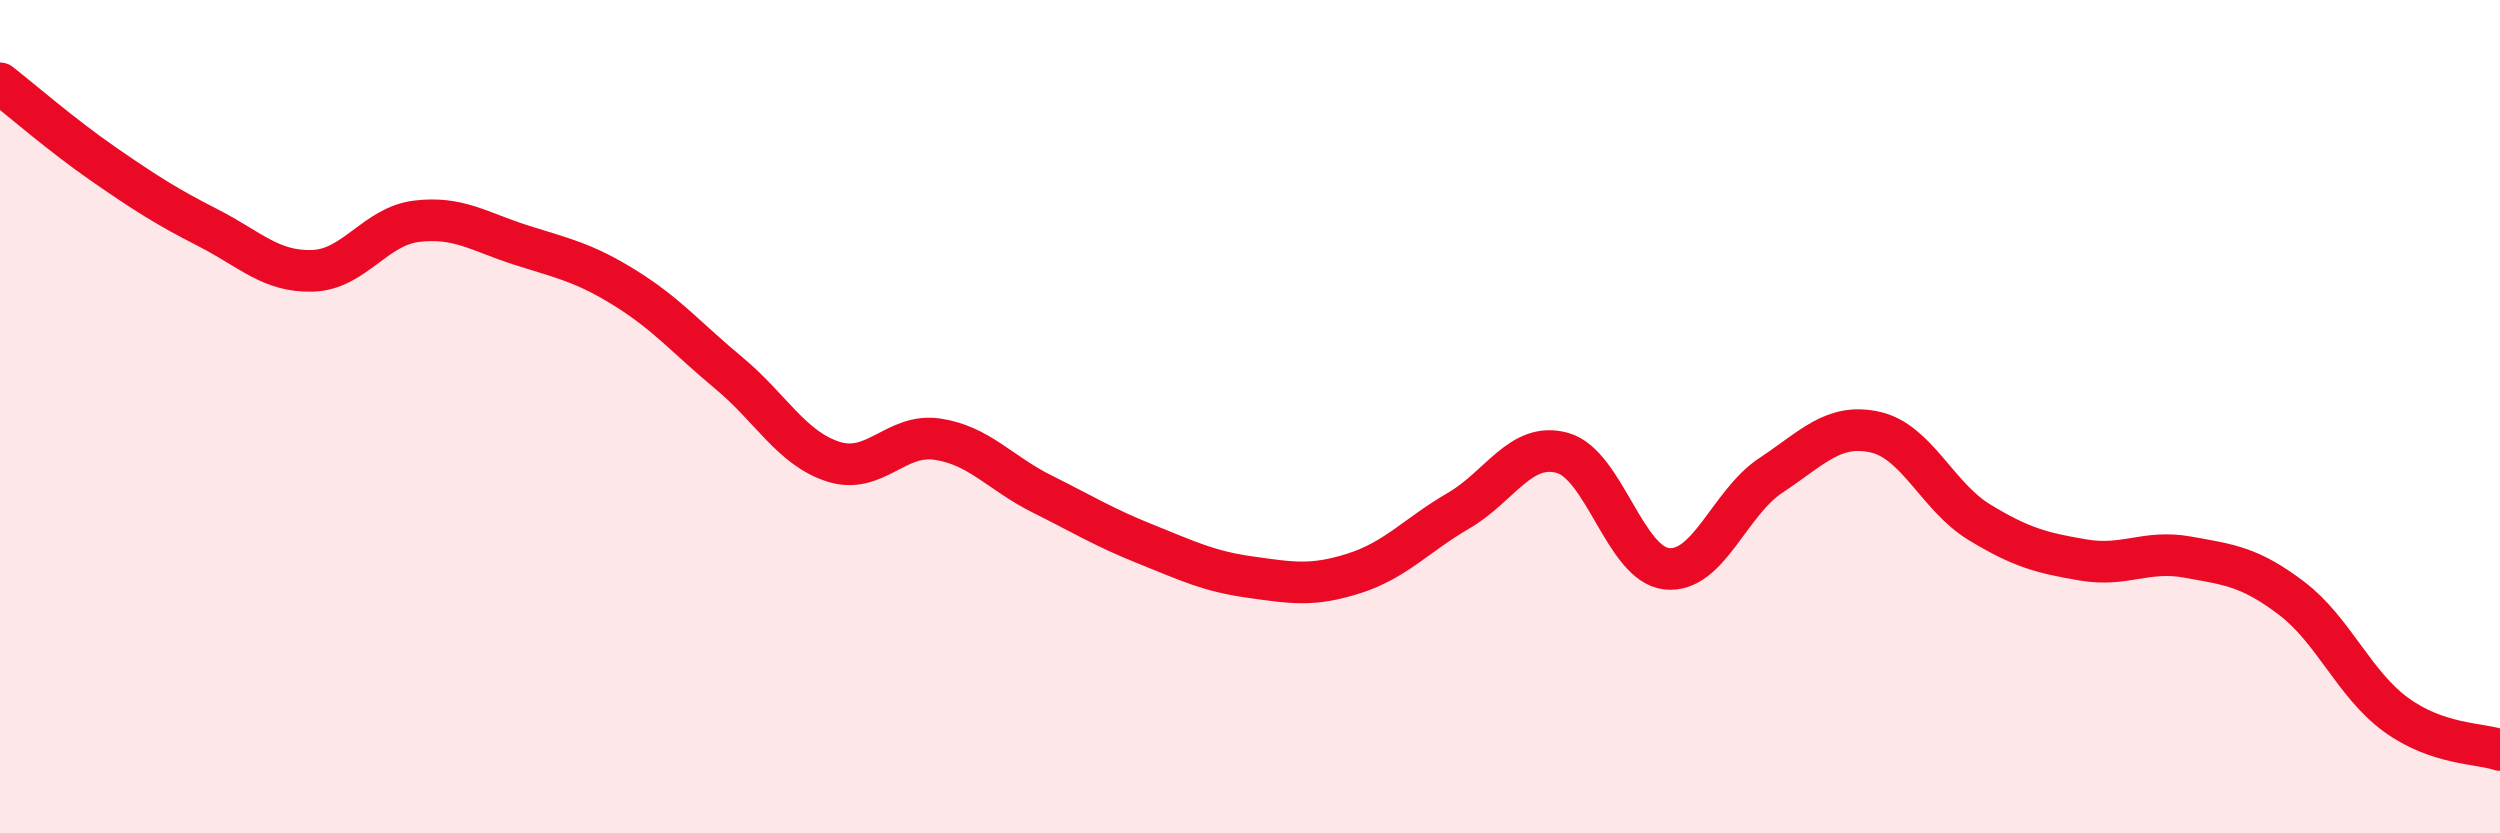
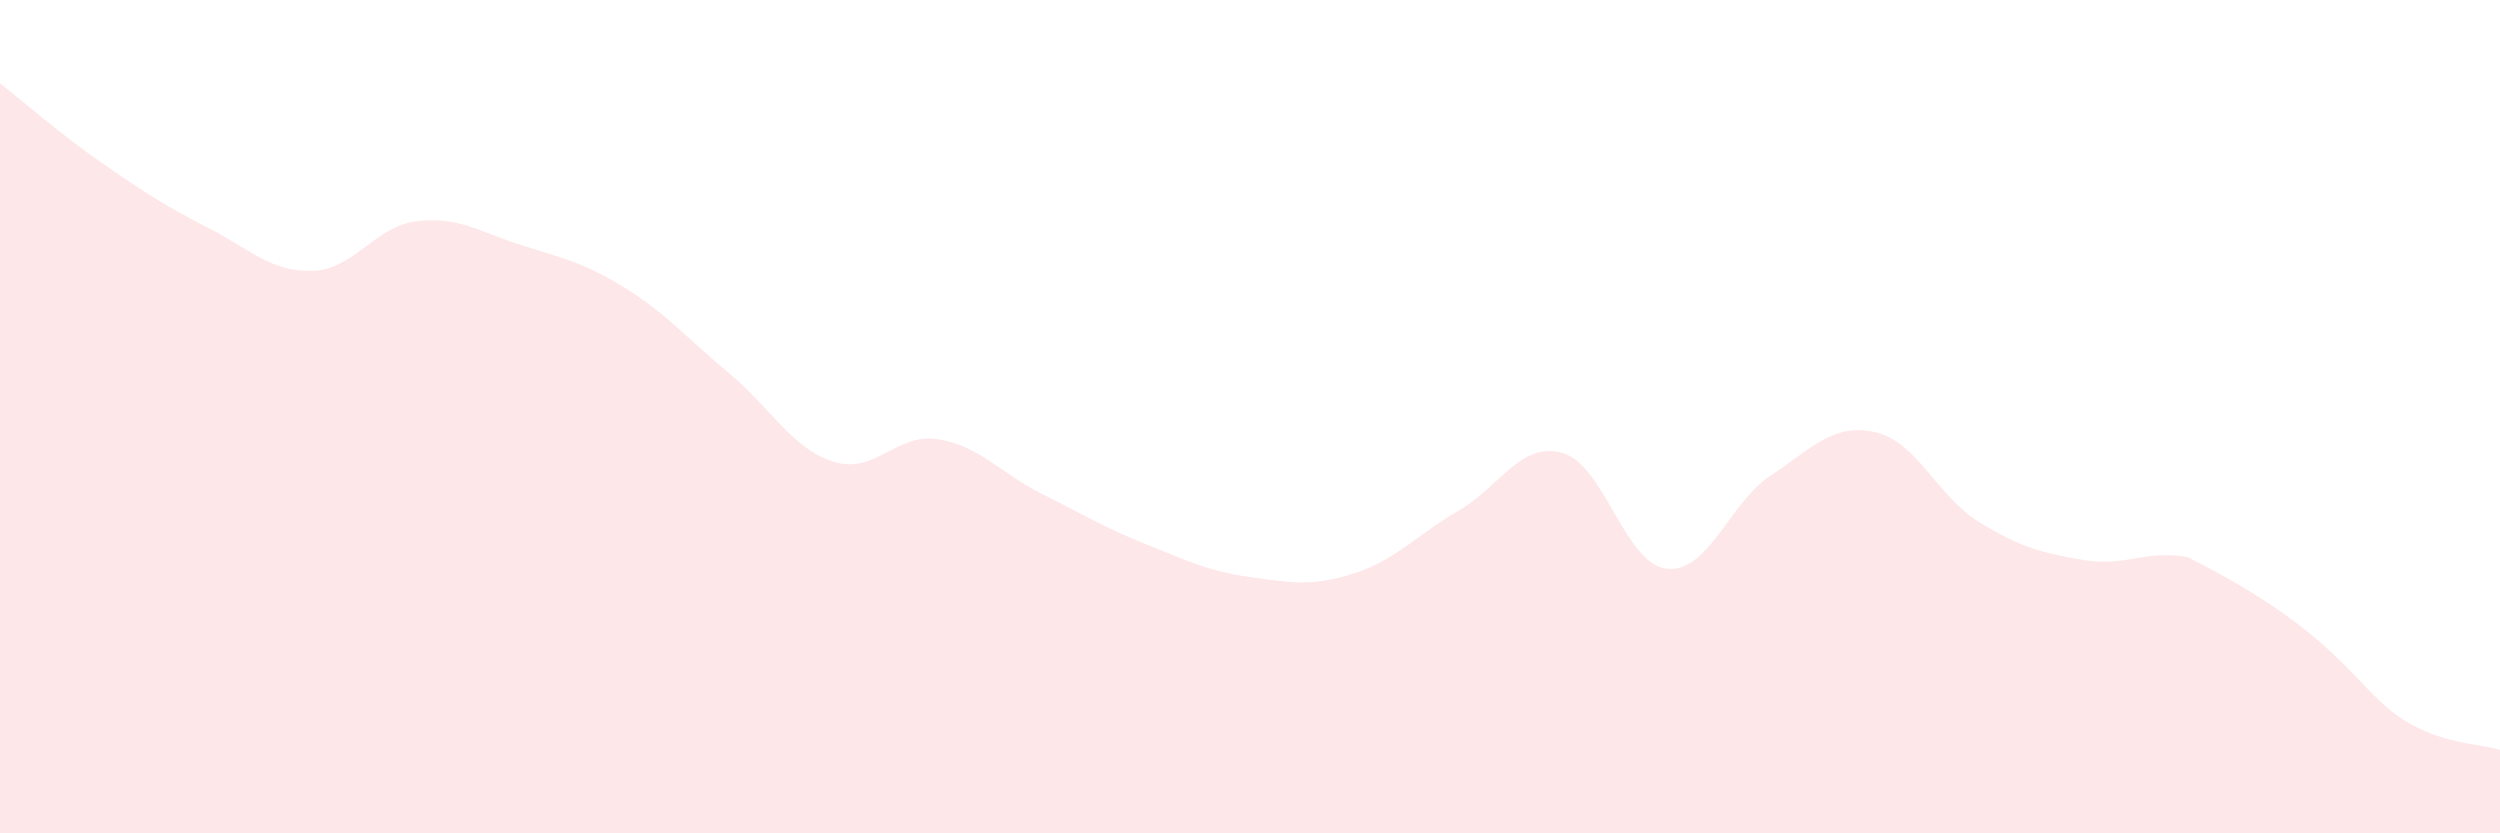
<svg xmlns="http://www.w3.org/2000/svg" width="60" height="20" viewBox="0 0 60 20">
-   <path d="M 0,2 C 0.5,2.39 1.5,3.26 2.5,3.95 C 3.5,4.64 4,4.96 5,5.47 C 6,5.98 6.5,6.53 7.5,6.5 C 8.5,6.47 9,5.43 10,5.31 C 11,5.19 11.5,5.56 12.5,5.88 C 13.5,6.2 14,6.29 15,6.91 C 16,7.53 16.5,8.13 17.5,8.96 C 18.5,9.79 19,10.76 20,11.08 C 21,11.4 21.5,10.39 22.5,10.54 C 23.5,10.69 24,11.35 25,11.85 C 26,12.35 26.5,12.66 27.5,13.06 C 28.5,13.46 29,13.71 30,13.85 C 31,13.99 31.5,14.08 32.5,13.76 C 33.5,13.44 34,12.84 35,12.26 C 36,11.68 36.5,10.59 37.5,10.87 C 38.5,11.15 39,13.54 40,13.65 C 41,13.76 41.5,12.07 42.5,11.41 C 43.5,10.75 44,10.15 45,10.37 C 46,10.59 46.5,11.92 47.5,12.53 C 48.5,13.14 49,13.27 50,13.44 C 51,13.61 51.5,13.19 52.5,13.37 C 53.5,13.55 54,13.6 55,14.36 C 56,15.12 56.5,16.42 57.5,17.15 C 58.5,17.88 59.5,17.83 60,18L60 20L0 20Z" fill="#EB0A25" opacity="0.1" stroke-linecap="round" stroke-linejoin="round" />
-   <path d="M 0,2 C 0.5,2.39 1.5,3.26 2.5,3.95 C 3.5,4.64 4,4.96 5,5.47 C 6,5.98 6.5,6.53 7.5,6.5 C 8.5,6.47 9,5.43 10,5.31 C 11,5.19 11.5,5.56 12.5,5.88 C 13.5,6.2 14,6.29 15,6.91 C 16,7.53 16.5,8.13 17.5,8.96 C 18.5,9.79 19,10.76 20,11.08 C 21,11.4 21.5,10.39 22.5,10.54 C 23.5,10.69 24,11.35 25,11.85 C 26,12.35 26.5,12.66 27.5,13.06 C 28.5,13.46 29,13.71 30,13.85 C 31,13.99 31.5,14.08 32.5,13.76 C 33.5,13.44 34,12.84 35,12.26 C 36,11.68 36.5,10.59 37.5,10.87 C 38.5,11.15 39,13.54 40,13.65 C 41,13.76 41.5,12.07 42.5,11.41 C 43.5,10.75 44,10.15 45,10.37 C 46,10.59 46.5,11.92 47.5,12.53 C 48.5,13.14 49,13.27 50,13.44 C 51,13.61 51.5,13.19 52.5,13.37 C 53.5,13.55 54,13.6 55,14.36 C 56,15.12 56.5,16.42 57.5,17.15 C 58.5,17.88 59.5,17.83 60,18" stroke="#EB0A25" stroke-width="1" fill="none" stroke-linecap="round" stroke-linejoin="round" />
+   <path d="M 0,2 C 0.5,2.39 1.5,3.26 2.5,3.95 C 3.5,4.64 4,4.96 5,5.47 C 6,5.98 6.5,6.53 7.5,6.5 C 8.5,6.47 9,5.43 10,5.31 C 11,5.19 11.5,5.56 12.5,5.88 C 13.5,6.2 14,6.29 15,6.91 C 16,7.53 16.5,8.13 17.5,8.96 C 18.5,9.79 19,10.76 20,11.08 C 21,11.4 21.5,10.39 22.5,10.54 C 23.5,10.69 24,11.35 25,11.85 C 26,12.35 26.5,12.66 27.5,13.06 C 28.5,13.46 29,13.71 30,13.85 C 31,13.99 31.5,14.08 32.5,13.76 C 33.5,13.44 34,12.84 35,12.26 C 36,11.68 36.5,10.59 37.5,10.87 C 38.5,11.15 39,13.54 40,13.65 C 41,13.76 41.5,12.07 42.5,11.41 C 43.5,10.75 44,10.15 45,10.37 C 46,10.59 46.5,11.92 47.5,12.53 C 48.5,13.14 49,13.27 50,13.44 C 51,13.61 51.5,13.19 52.5,13.37 C 56,15.12 56.5,16.42 57.5,17.15 C 58.5,17.88 59.5,17.83 60,18L60 20L0 20Z" fill="#EB0A25" opacity="0.1" stroke-linecap="round" stroke-linejoin="round" />
</svg>